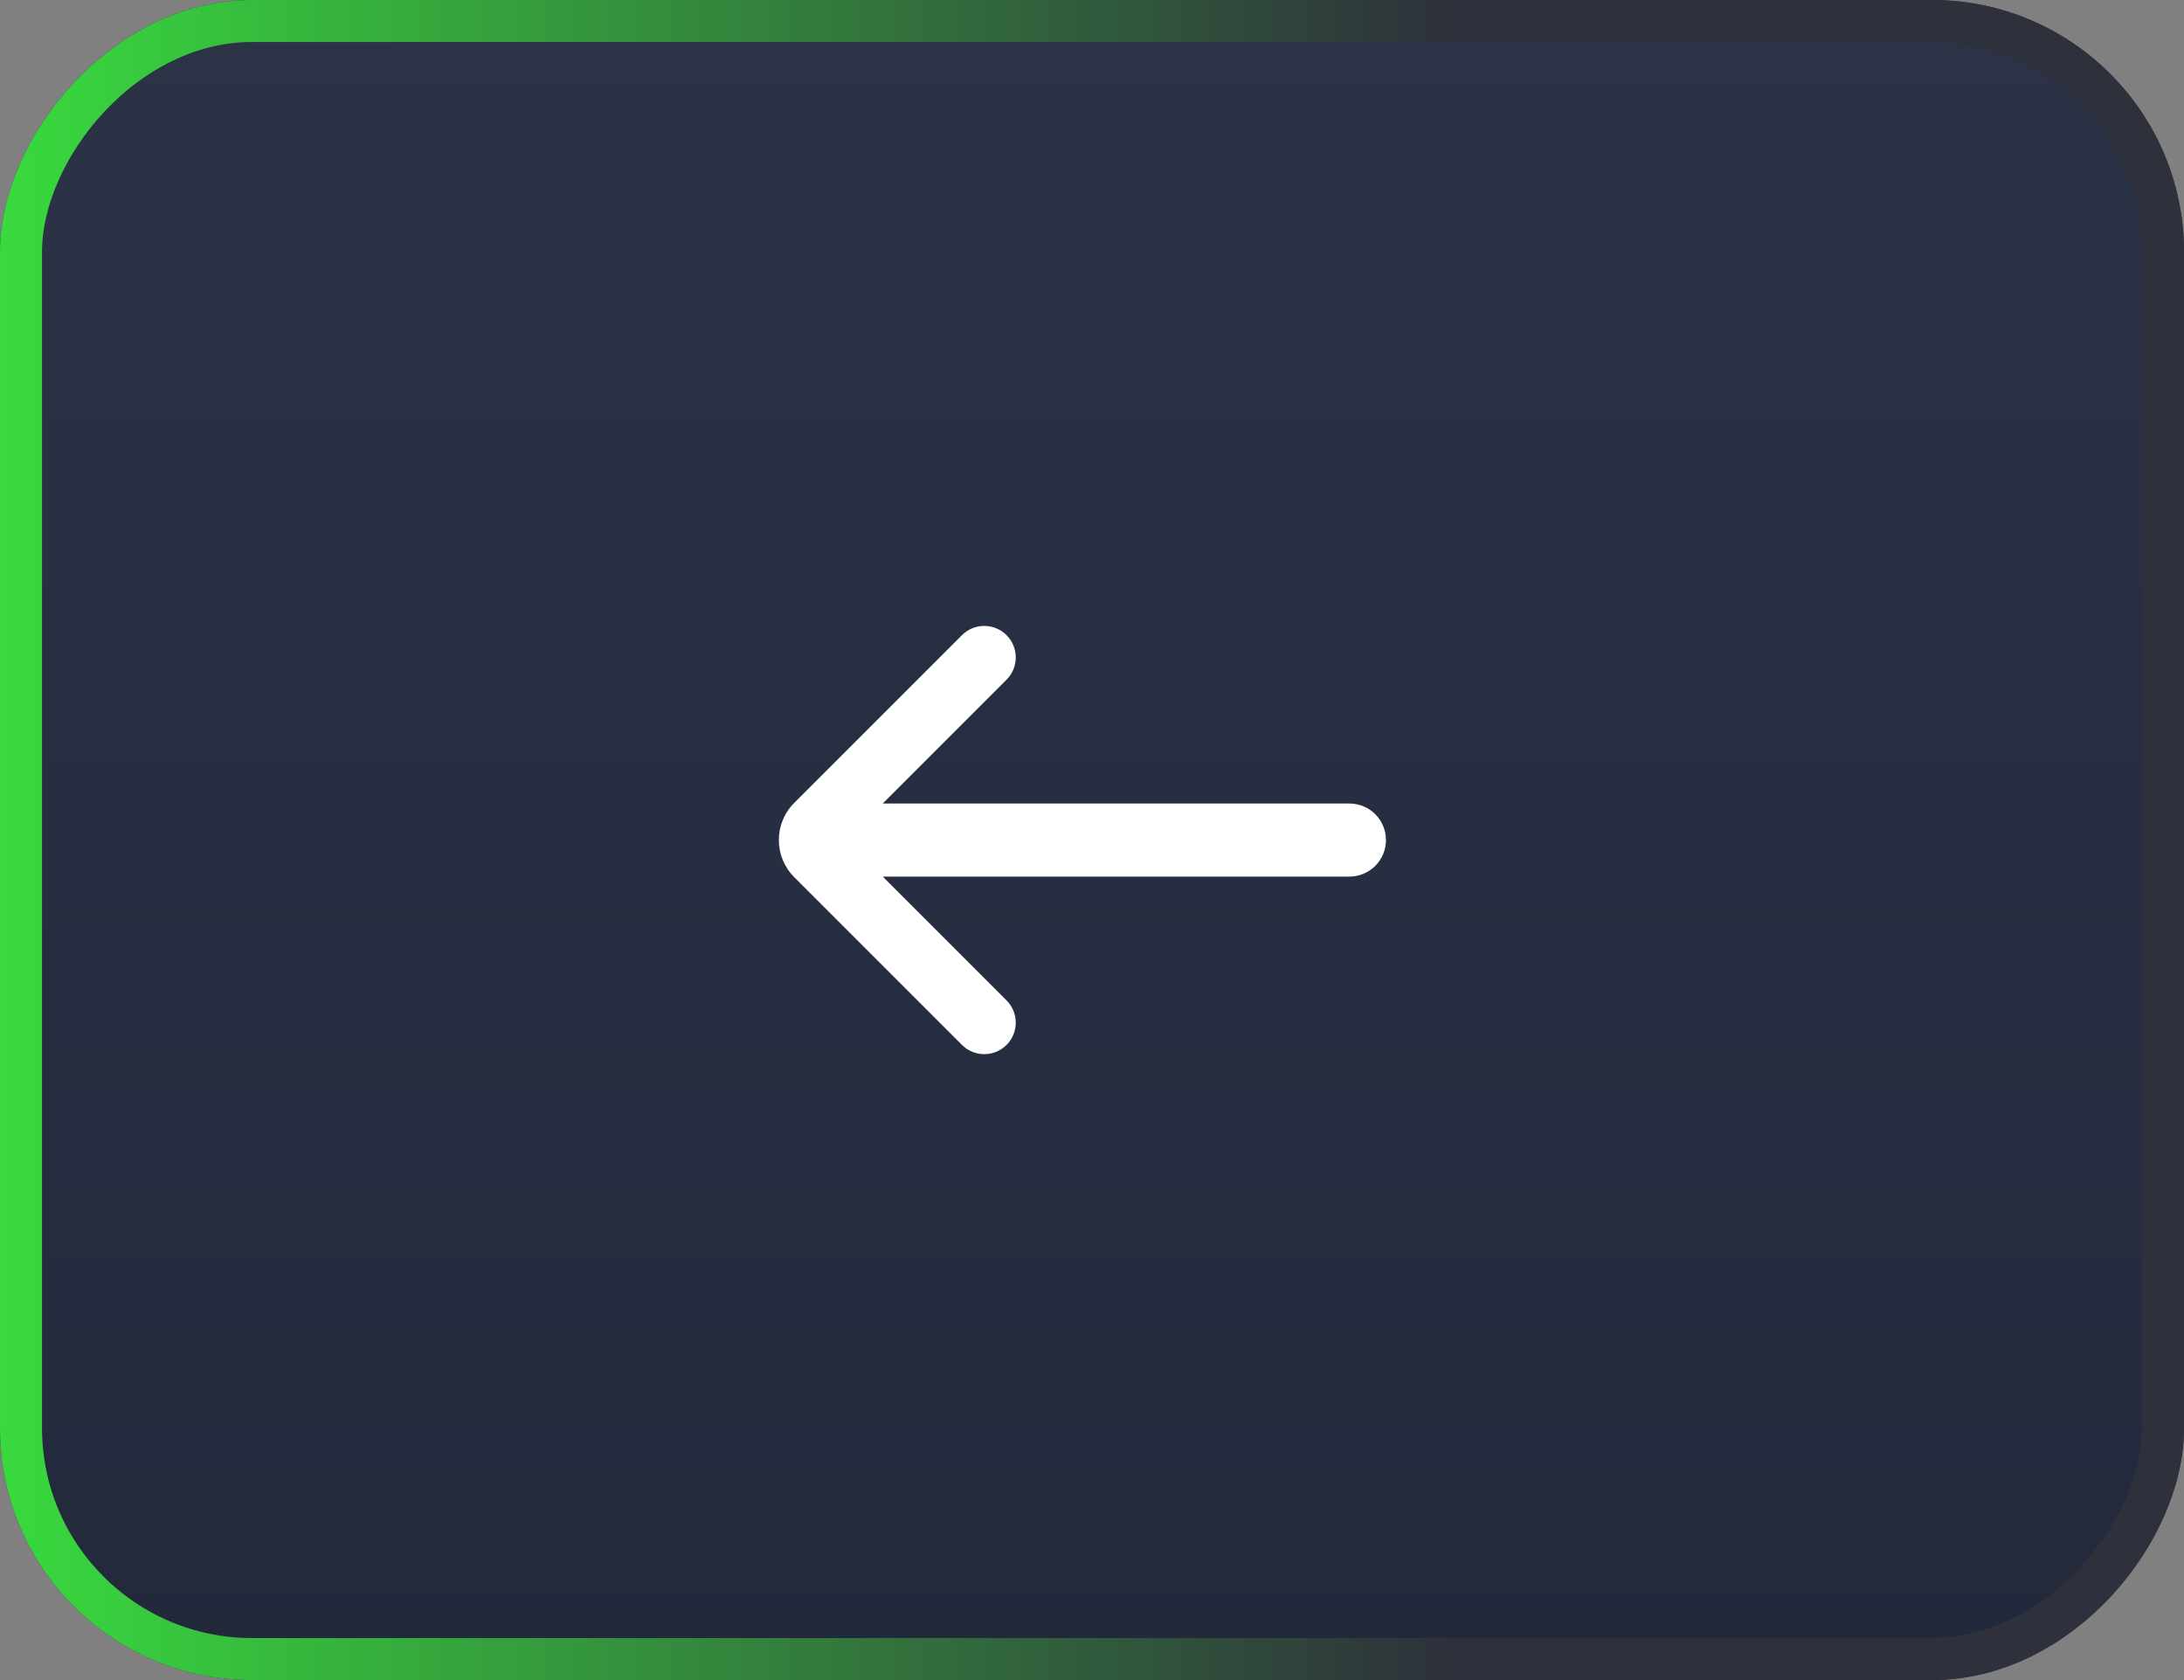
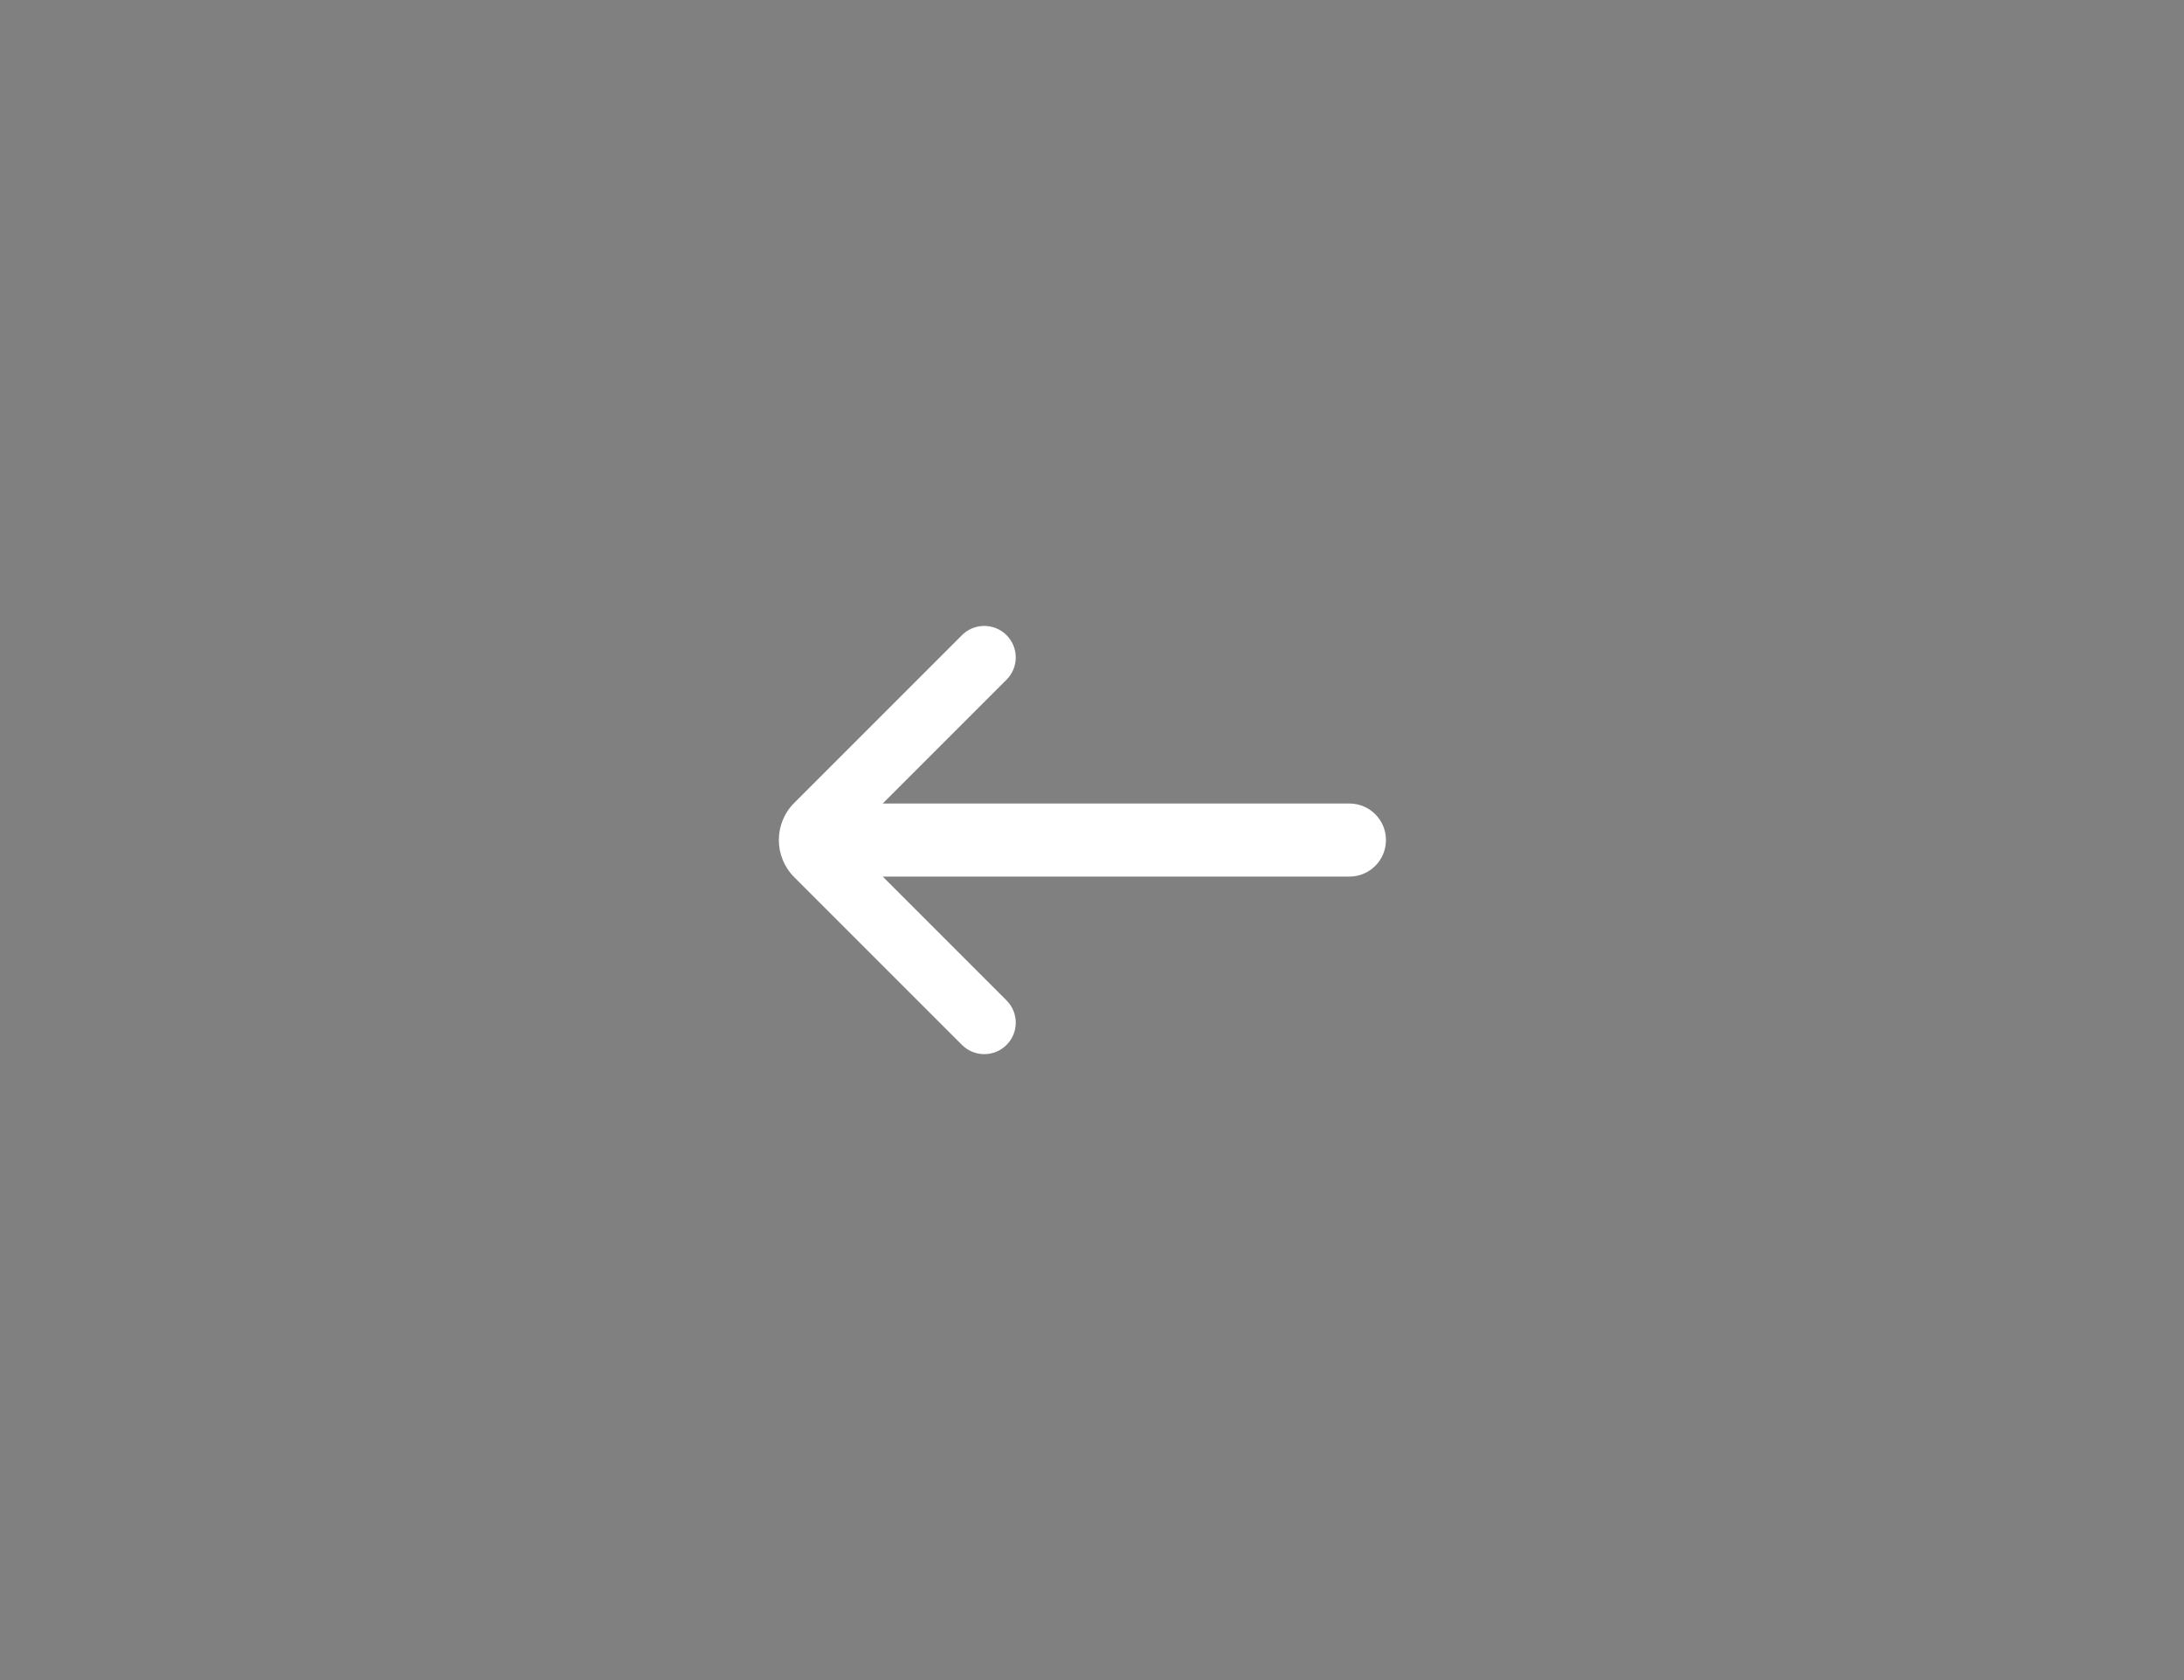
<svg xmlns="http://www.w3.org/2000/svg" width="52" height="40" viewBox="0 0 52 40" fill="none">
  <rect x="0" y="0" width="52" height="40" fill="#808080" stroke="none" />
  <g id="navigation">
-     <rect id="Rectangle 1118" x="-0.5" y="0.5" width="51" height="39" rx="5.5" transform="matrix(-1 0 0 1 51 0)" fill="url(#paint0_linear_1015_82017)" stroke="url(#paint1_linear_1015_82017)" />
-     <rect id="Rectangle 1121" x="-0.5" y="0.5" width="51" height="39" rx="5.5" transform="matrix(-1 0 0 1 51 0)" stroke="url(#paint2_linear_1015_82017)" />
    <g id="Arrow">
      <path id="Union" fill-rule="evenodd" clip-rule="evenodd" d="M23.965 23.818C24.258 24.111 24.258 24.586 23.965 24.878C23.672 25.171 23.197 25.171 22.904 24.878L18.91 20.884C18.422 20.396 18.422 19.605 18.91 19.116L22.904 15.122C23.197 14.829 23.672 14.829 23.965 15.122C24.258 15.415 24.258 15.89 23.965 16.183L21.017 19.131L32.13 19.131C32.61 19.131 32.999 19.52 32.999 20C32.999 20.481 32.61 20.87 32.13 20.87L21.017 20.87L23.965 23.818Z" fill="white" />
    </g>
  </g>
  <defs>
    <linearGradient id="paint0_linear_1015_82017" x1="26" y1="0" x2="26" y2="40" gradientUnits="userSpaceOnUse">
      <stop stop-color="#2D3347" />
      <stop offset="1" stop-color="#21293B" />
    </linearGradient>
    <linearGradient id="paint1_linear_1015_82017" x1="26" y1="0" x2="26" y2="40" gradientUnits="userSpaceOnUse">
      <stop stop-color="#2E313B" />
      <stop offset="1" stop-color="#2F3548" />
    </linearGradient>
    <linearGradient id="paint2_linear_1015_82017" x1="0" y1="4.731" x2="52" y2="4.731" gradientUnits="userSpaceOnUse">
      <stop offset="0.318" stop-color="#2E313B" />
      <stop offset="1" stop-color="#39DF3E" />
    </linearGradient>
  </defs>
</svg>